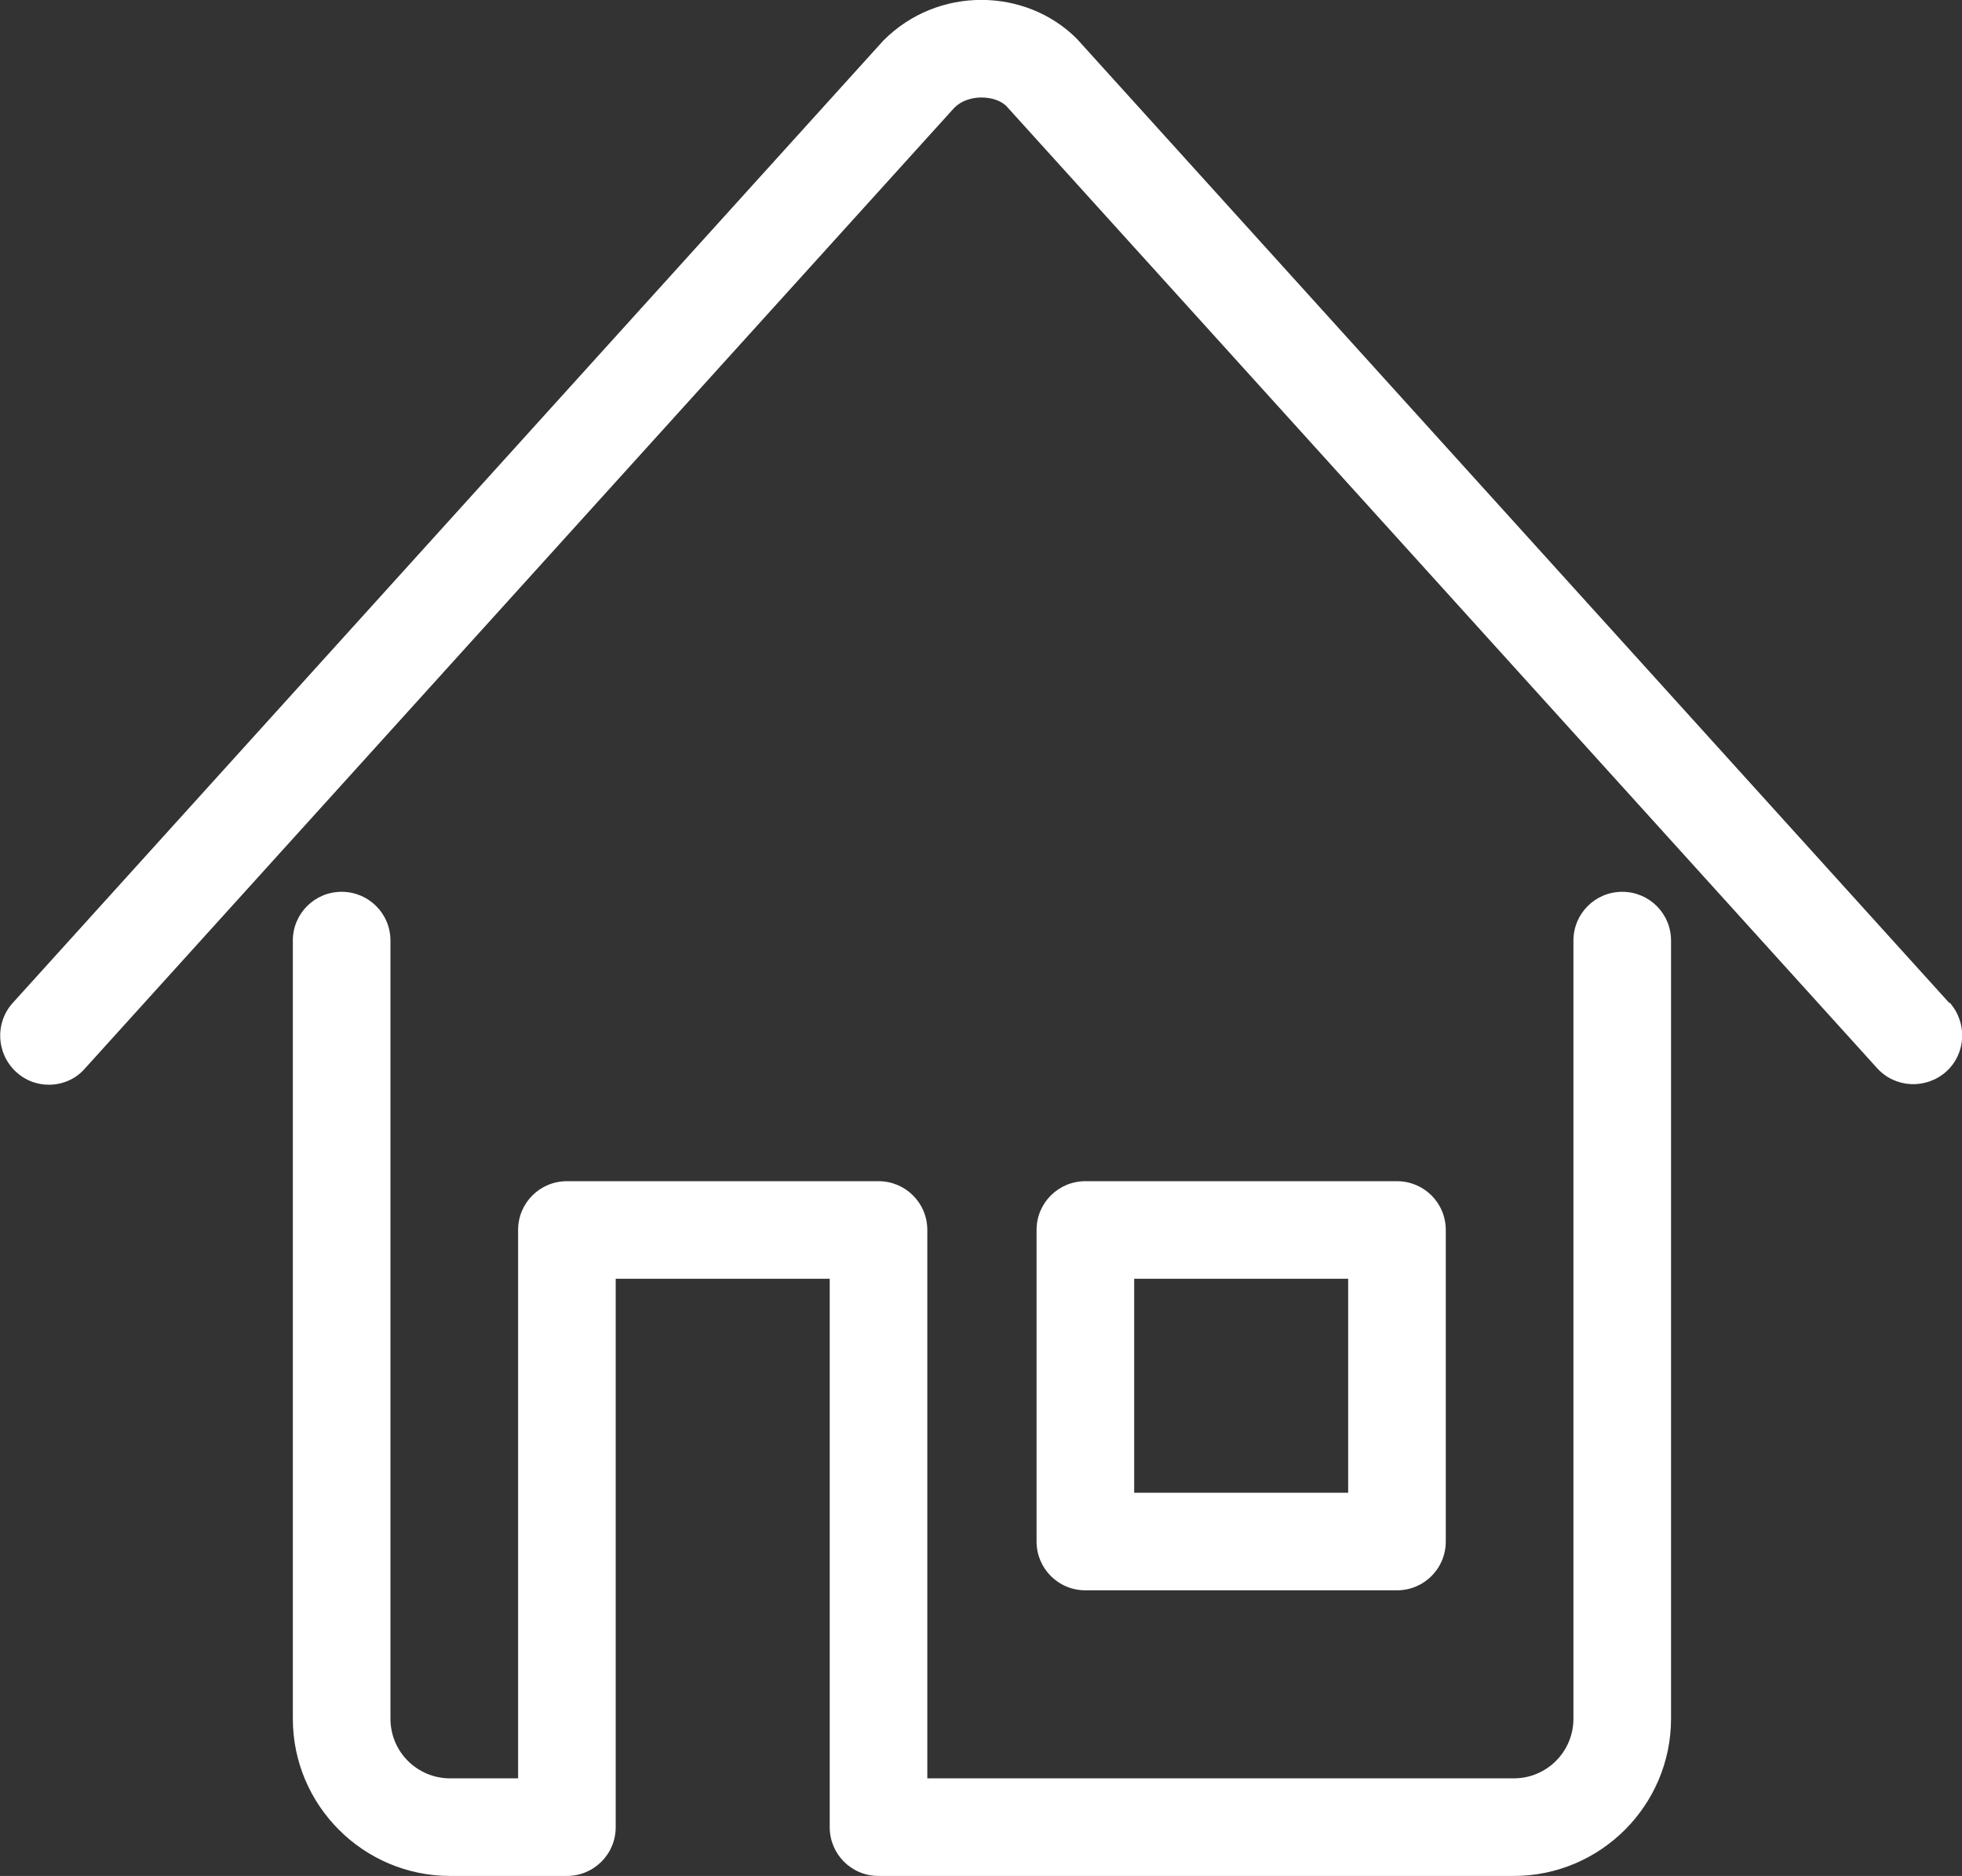
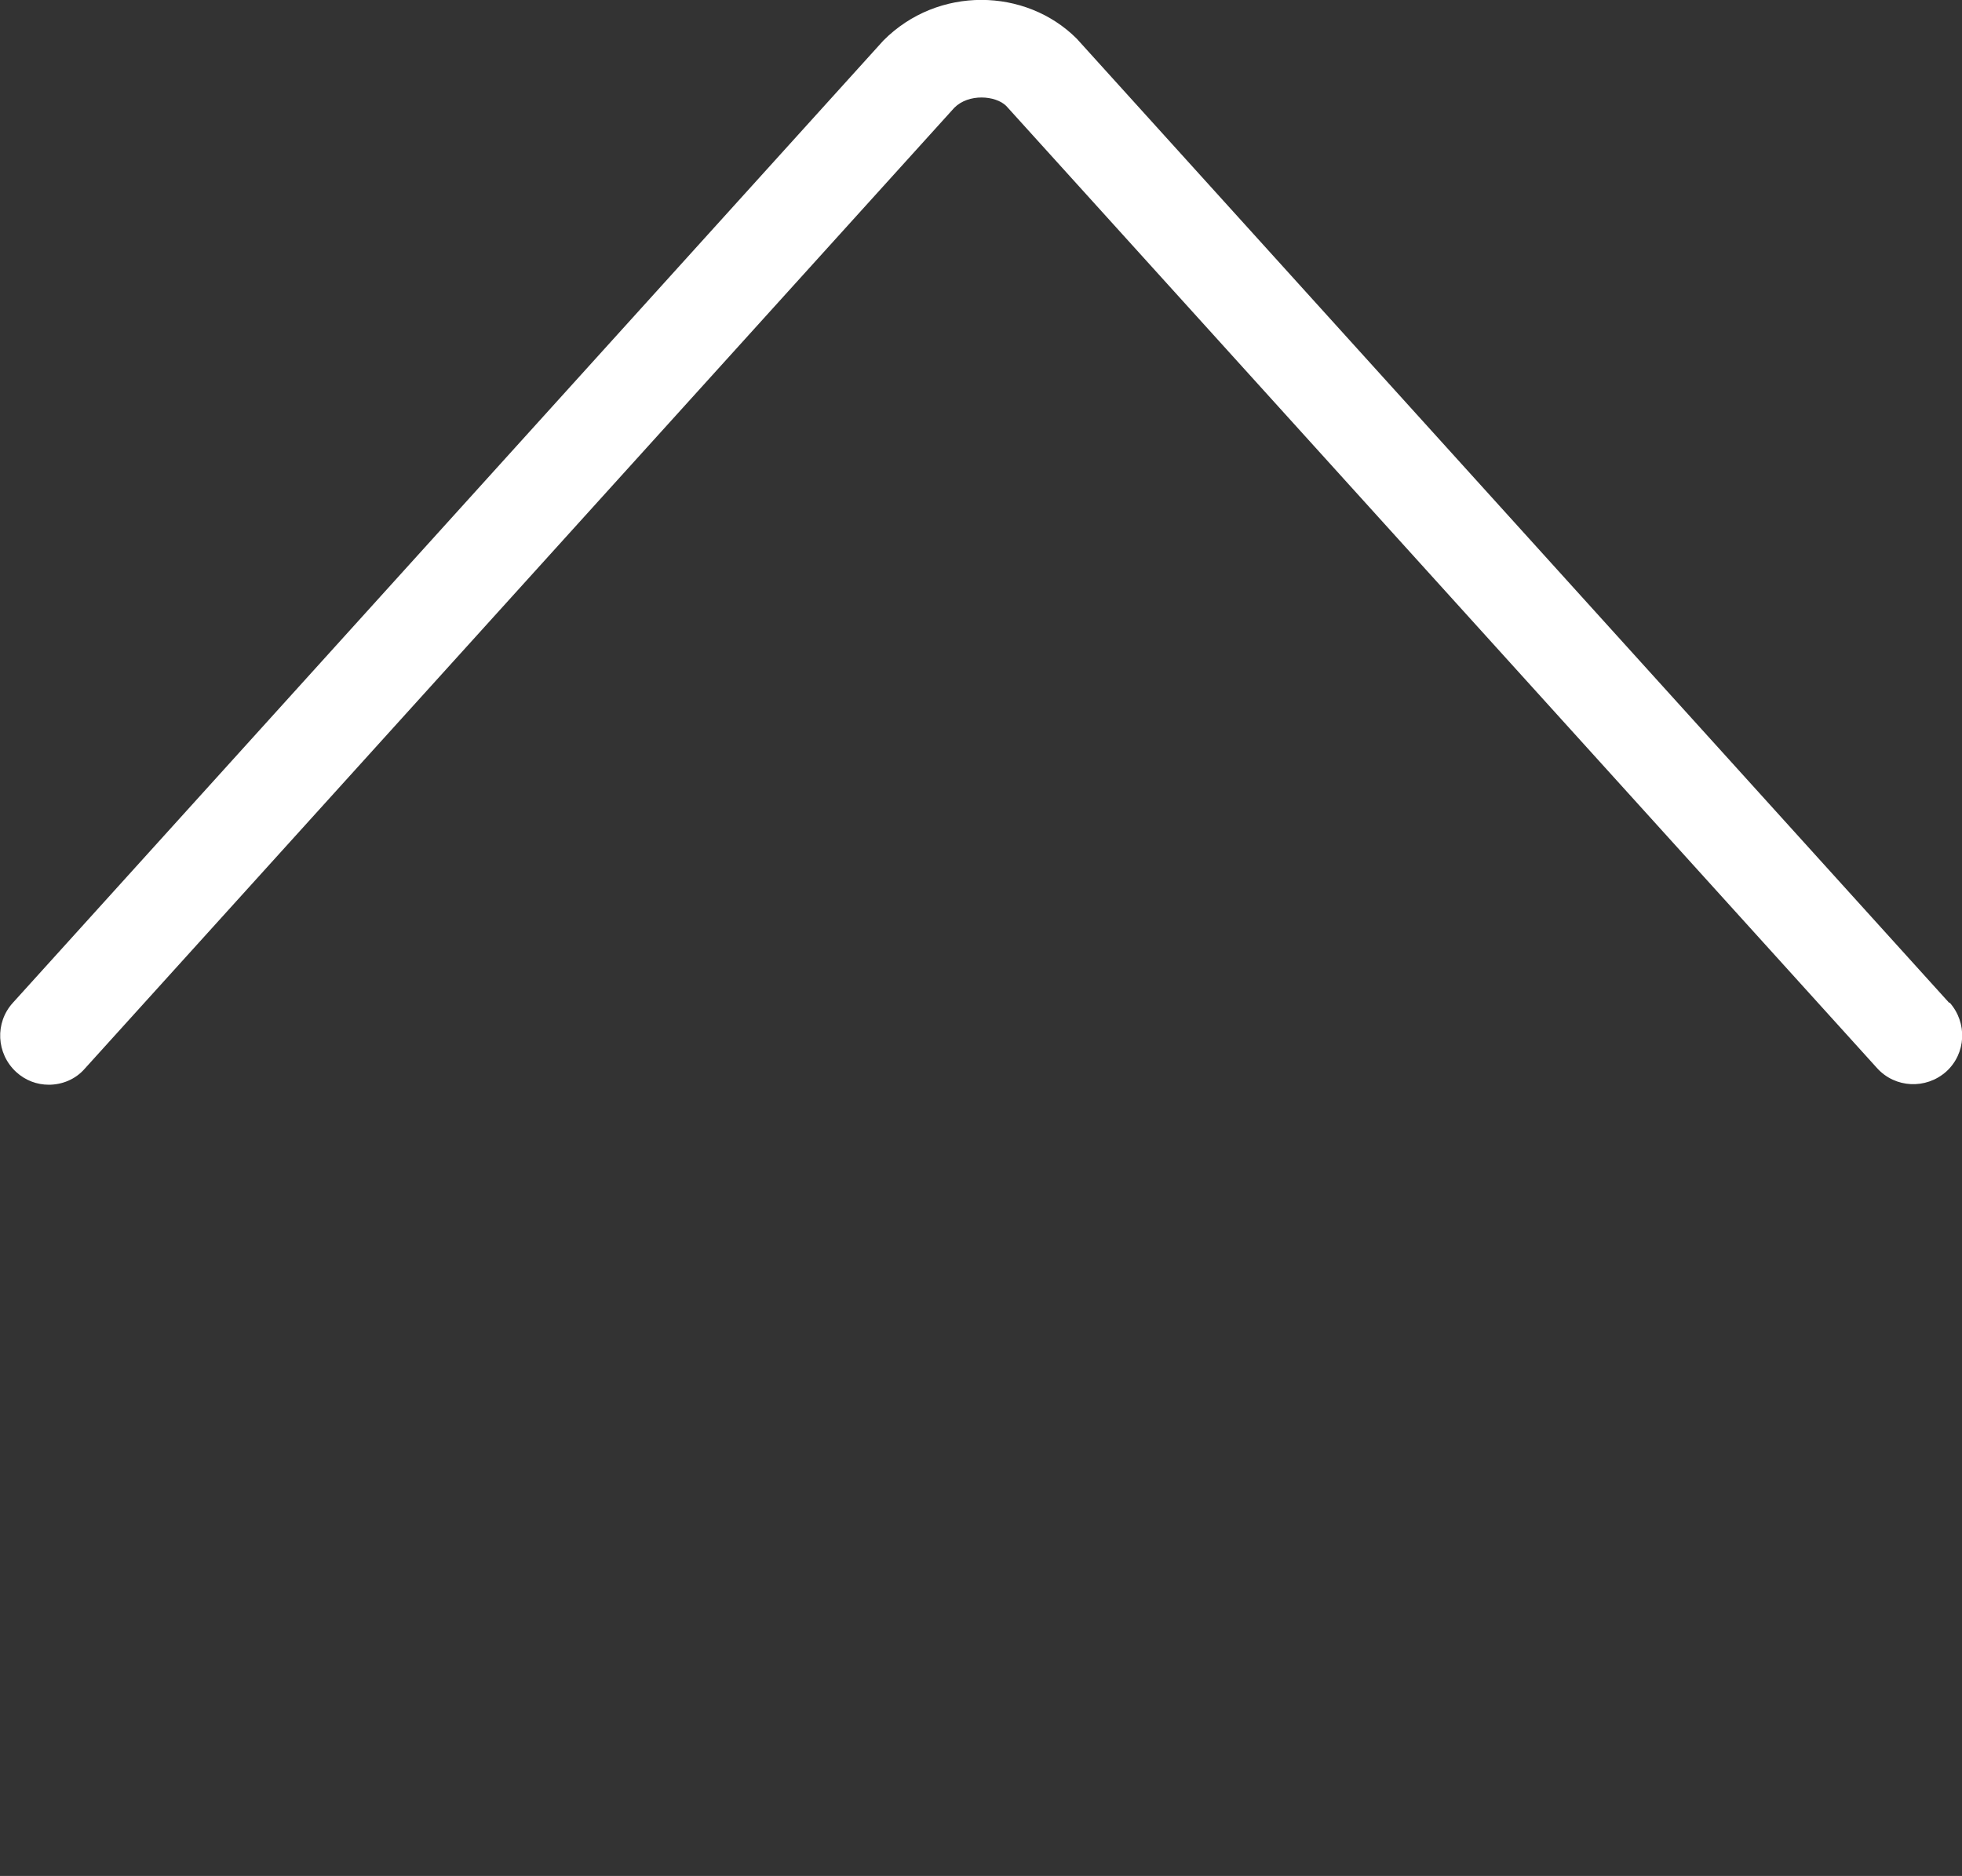
<svg xmlns="http://www.w3.org/2000/svg" id="Ebene_2" viewBox="0 0 52.26 49.98">
  <rect x="0" y="0" width="52.26" height="49.98" fill="#333333" stroke="none" />
  <defs>
    <style>.cls-1{fill:#fff;}</style>
  </defs>
  <g id="Ebene_1-2">
    <g>
      <path class="cls-1" d="M51.92,26.72L28.68,1.03c-1.36-1.36-3.7-1.41-5.15,.05L.34,26.72c-.48,.53-.44,1.35,.09,1.84,.25,.23,.56,.34,.87,.34,.35,0,.71-.14,.96-.43L25.42,2.87c.38-.38,1.09-.33,1.38-.05l23.2,25.64c.48,.53,1.3,.57,1.84,.09,.53-.48,.57-1.3,.09-1.84h0Z" />
-       <path class="cls-1" d="M43.21,23.76c-.72,0-1.3,.58-1.3,1.3v20.73c0,.88-.71,1.59-1.59,1.59h-15.62v-14.61c0-.72-.58-1.3-1.3-1.3H15.1c-.72,0-1.3,.58-1.3,1.3v14.61h-1.81c-.88,0-1.59-.71-1.59-1.59V25.06c0-.72-.58-1.3-1.3-1.3s-1.3,.58-1.3,1.3v20.73c0,2.31,1.88,4.19,4.19,4.19h3.11c.72,0,1.3-.58,1.3-1.3v-14.61h5.7v14.61c0,.72,.58,1.3,1.3,1.3h16.92c2.31,0,4.19-1.88,4.19-4.19V25.06c0-.72-.58-1.3-1.3-1.3Z" />
-       <path class="cls-1" d="M37.21,42.37c.72,0,1.3-.58,1.3-1.3v-8.3c0-.72-.58-1.3-1.3-1.3h-8.3c-.72,0-1.3,.58-1.3,1.3v8.3c0,.72,.58,1.3,1.3,1.3h8.3Zm-7-8.3h5.7v5.7h-5.7s0-5.7,0-5.7Z" />
    </g>
  </g>
</svg>